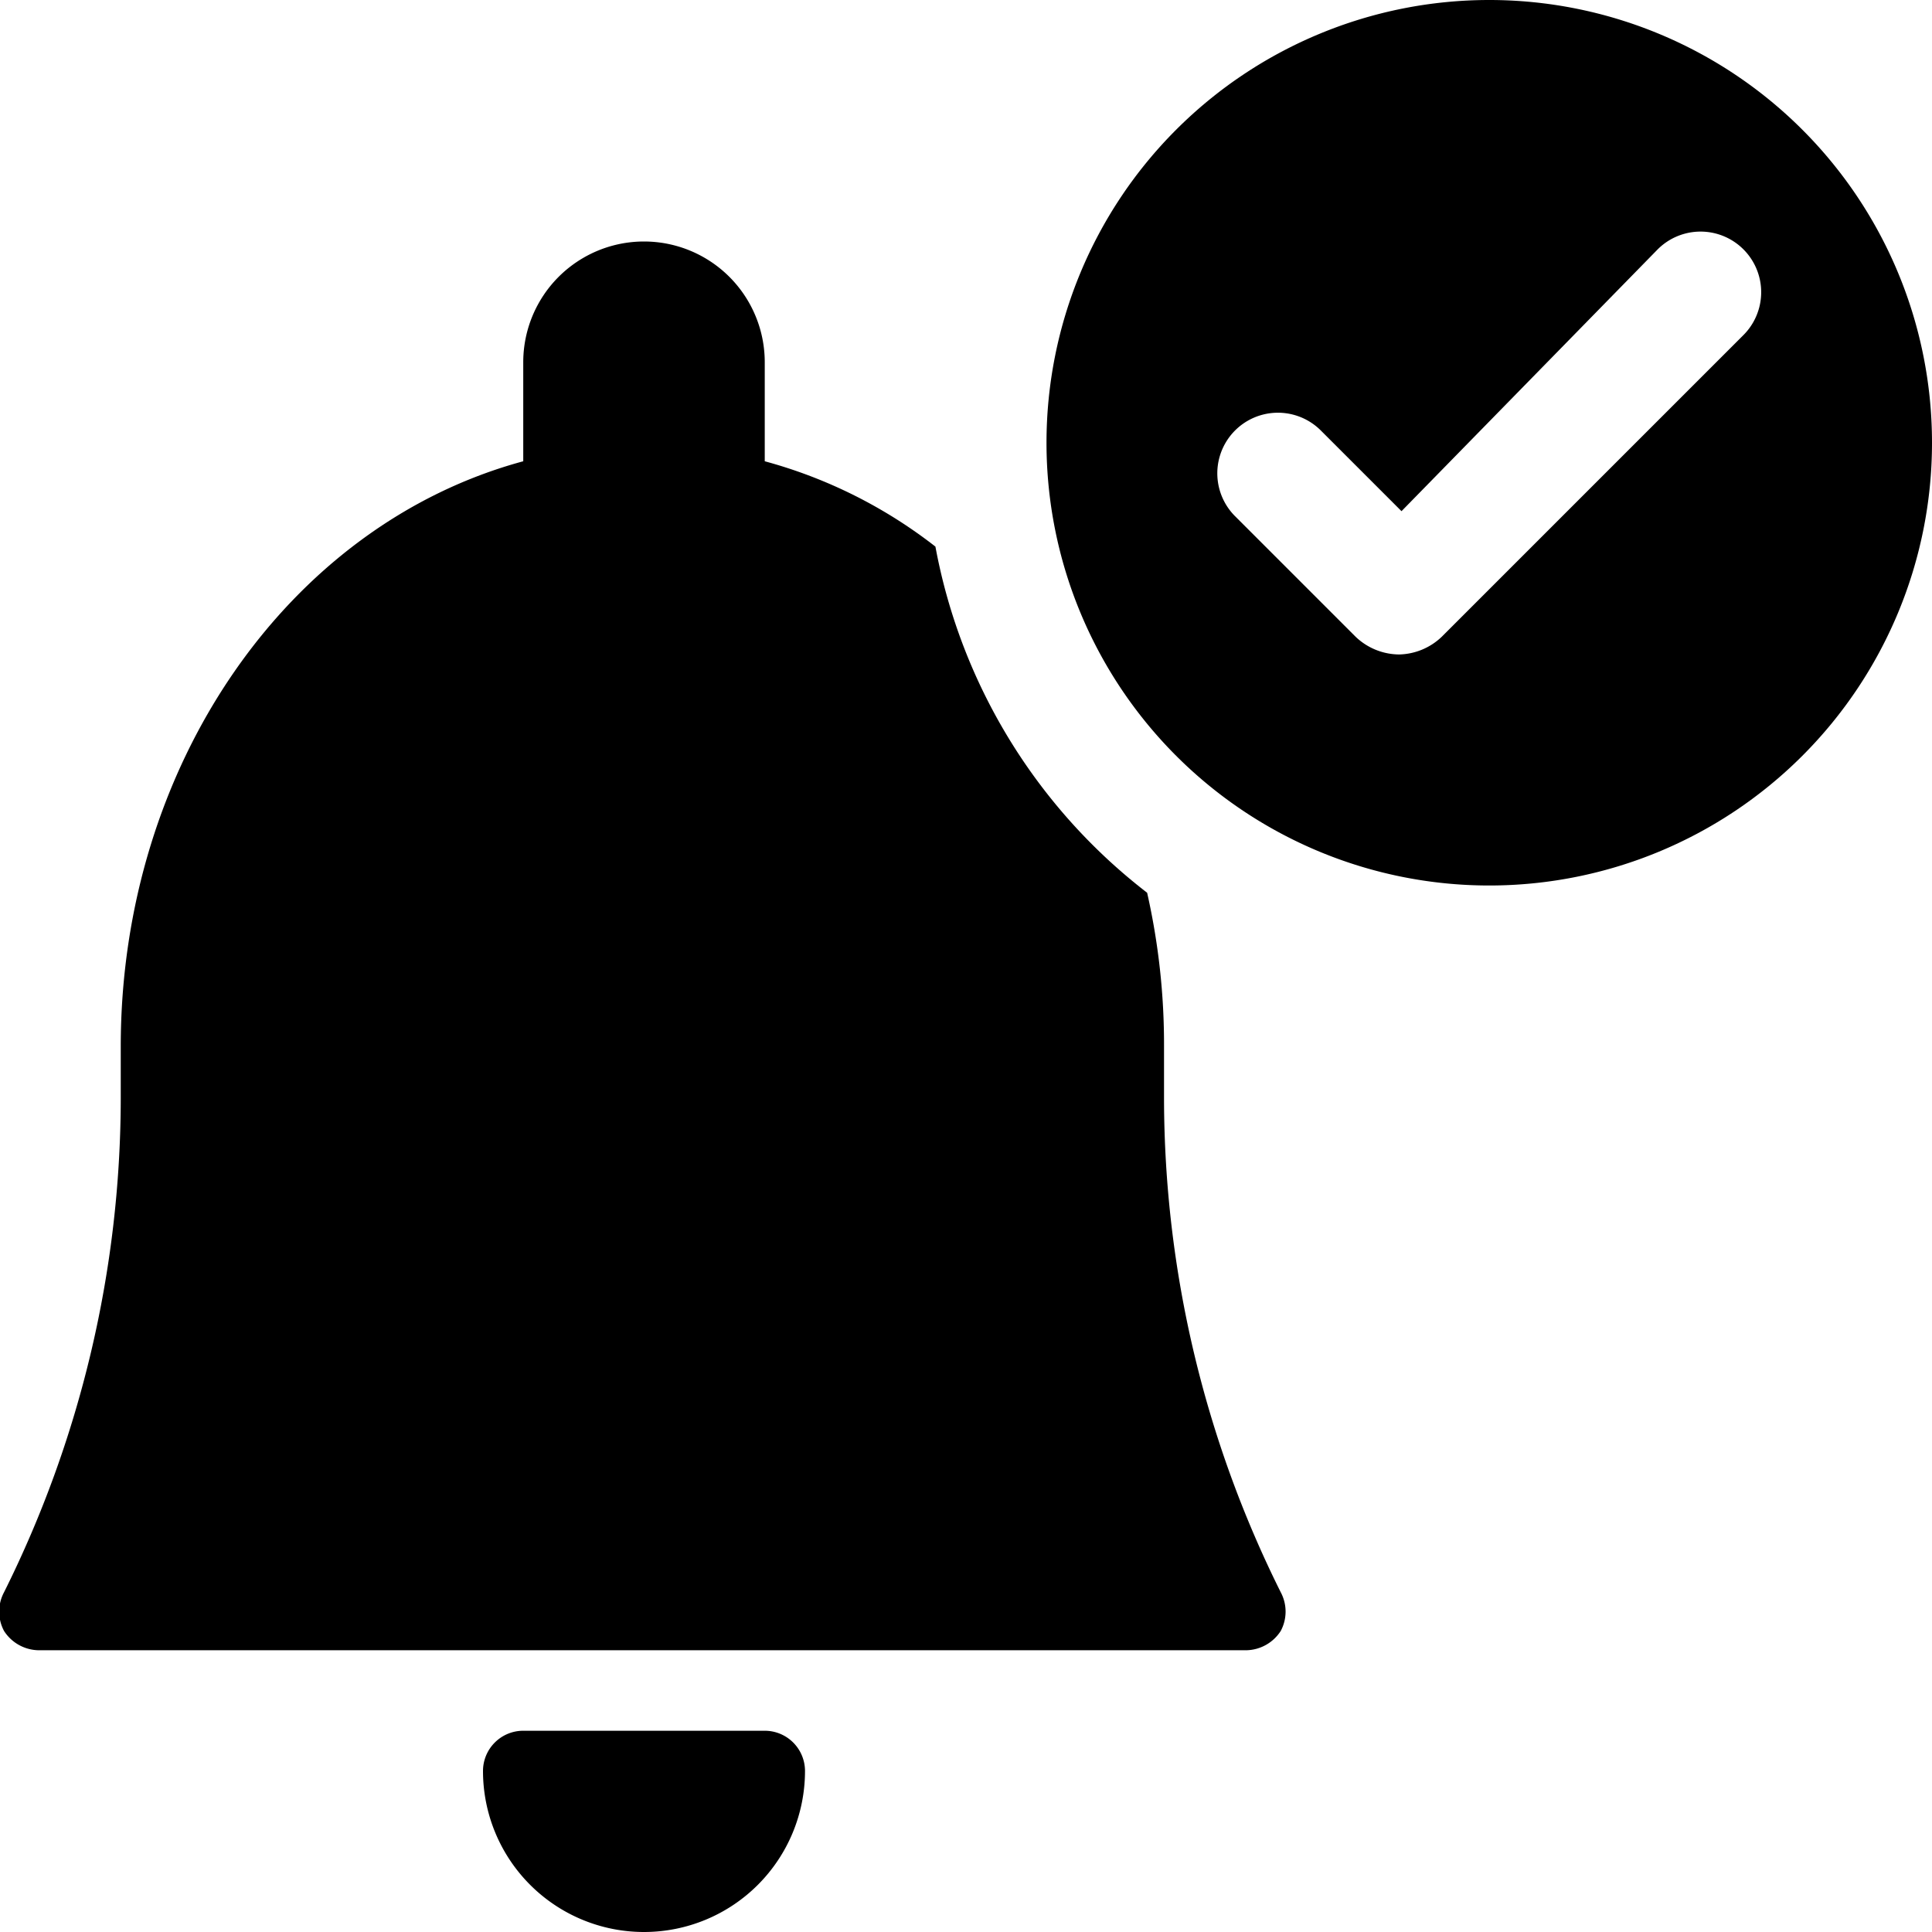
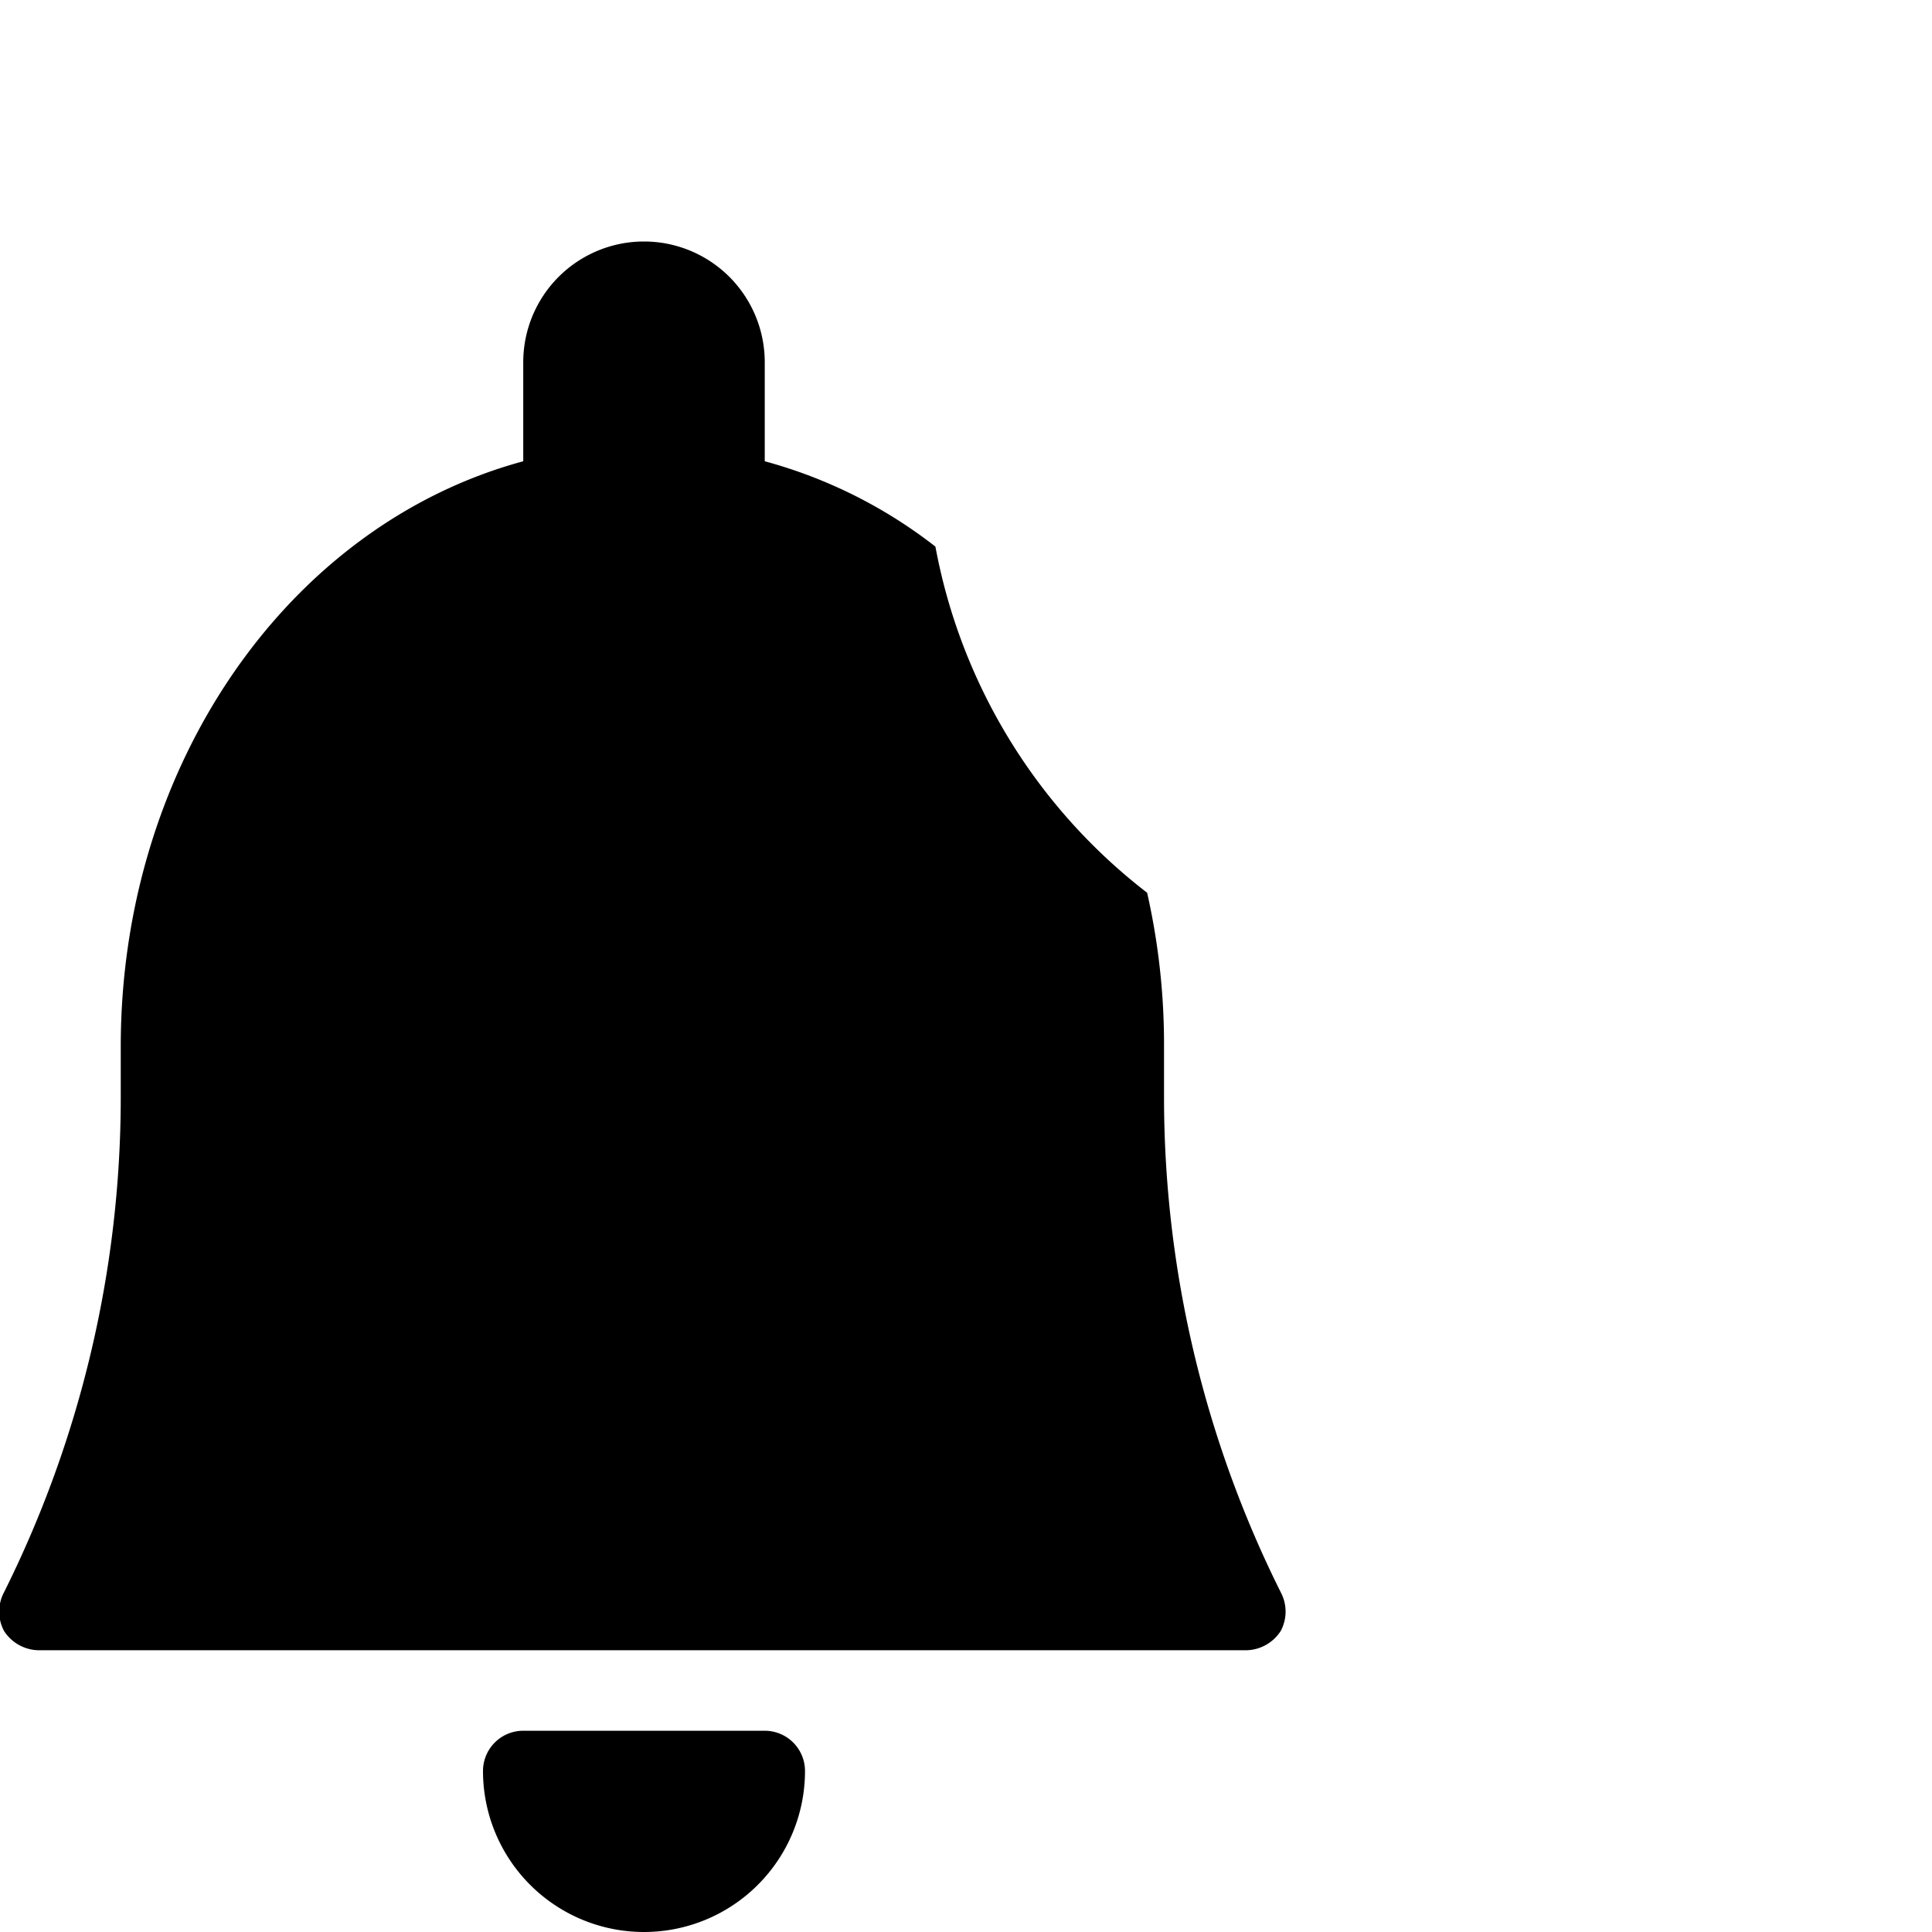
<svg xmlns="http://www.w3.org/2000/svg" viewBox="0 0 24 24">
  <g>
    <path d="M9.5 21.5h-3a0.5 0.5 0 0 0 -0.5 0.5 2 2 0 0 0 4 0 0.5 0.5 0 0 0 -0.5 -0.5Z" fill="#000000" stroke-width="1" />
    <path d="M11.62 6.79A6 6 0 0 0 9.5 5.73V4.5a1.5 1.5 0 0 0 -3 0v1.23c-2.92 0.79 -5 3.78 -5 7.27v0.65a13.78 13.78 0 0 1 -1.45 6.13 0.51 0.51 0 0 0 0 0.48 0.52 0.52 0 0 0 0.43 0.24h15a0.52 0.52 0 0 0 0.43 -0.24 0.51 0.51 0 0 0 0 -0.48 13.78 13.78 0 0 1 -1.45 -6.13V13a8.54 8.54 0 0 0 -0.21 -1.91 7.05 7.05 0 0 1 -2.63 -4.3Z" fill="#000000" stroke-width="1" />
-     <path d="M18.5 0A5.5 5.5 0 1 0 24 5.5 5.5 5.5 0 0 0 18.5 0Zm-1.12 8.13a0.79 0.79 0 0 1 -0.54 -0.22l-1.5 -1.5a0.75 0.75 0 0 1 1.07 -1.06l1 1 3.18 -3.25a0.75 0.75 0 1 1 1.07 1.06l-3.75 3.75a0.79 0.79 0 0 1 -0.53 0.22Z" fill="#000000" stroke-width="1" />
  </g>
</svg>